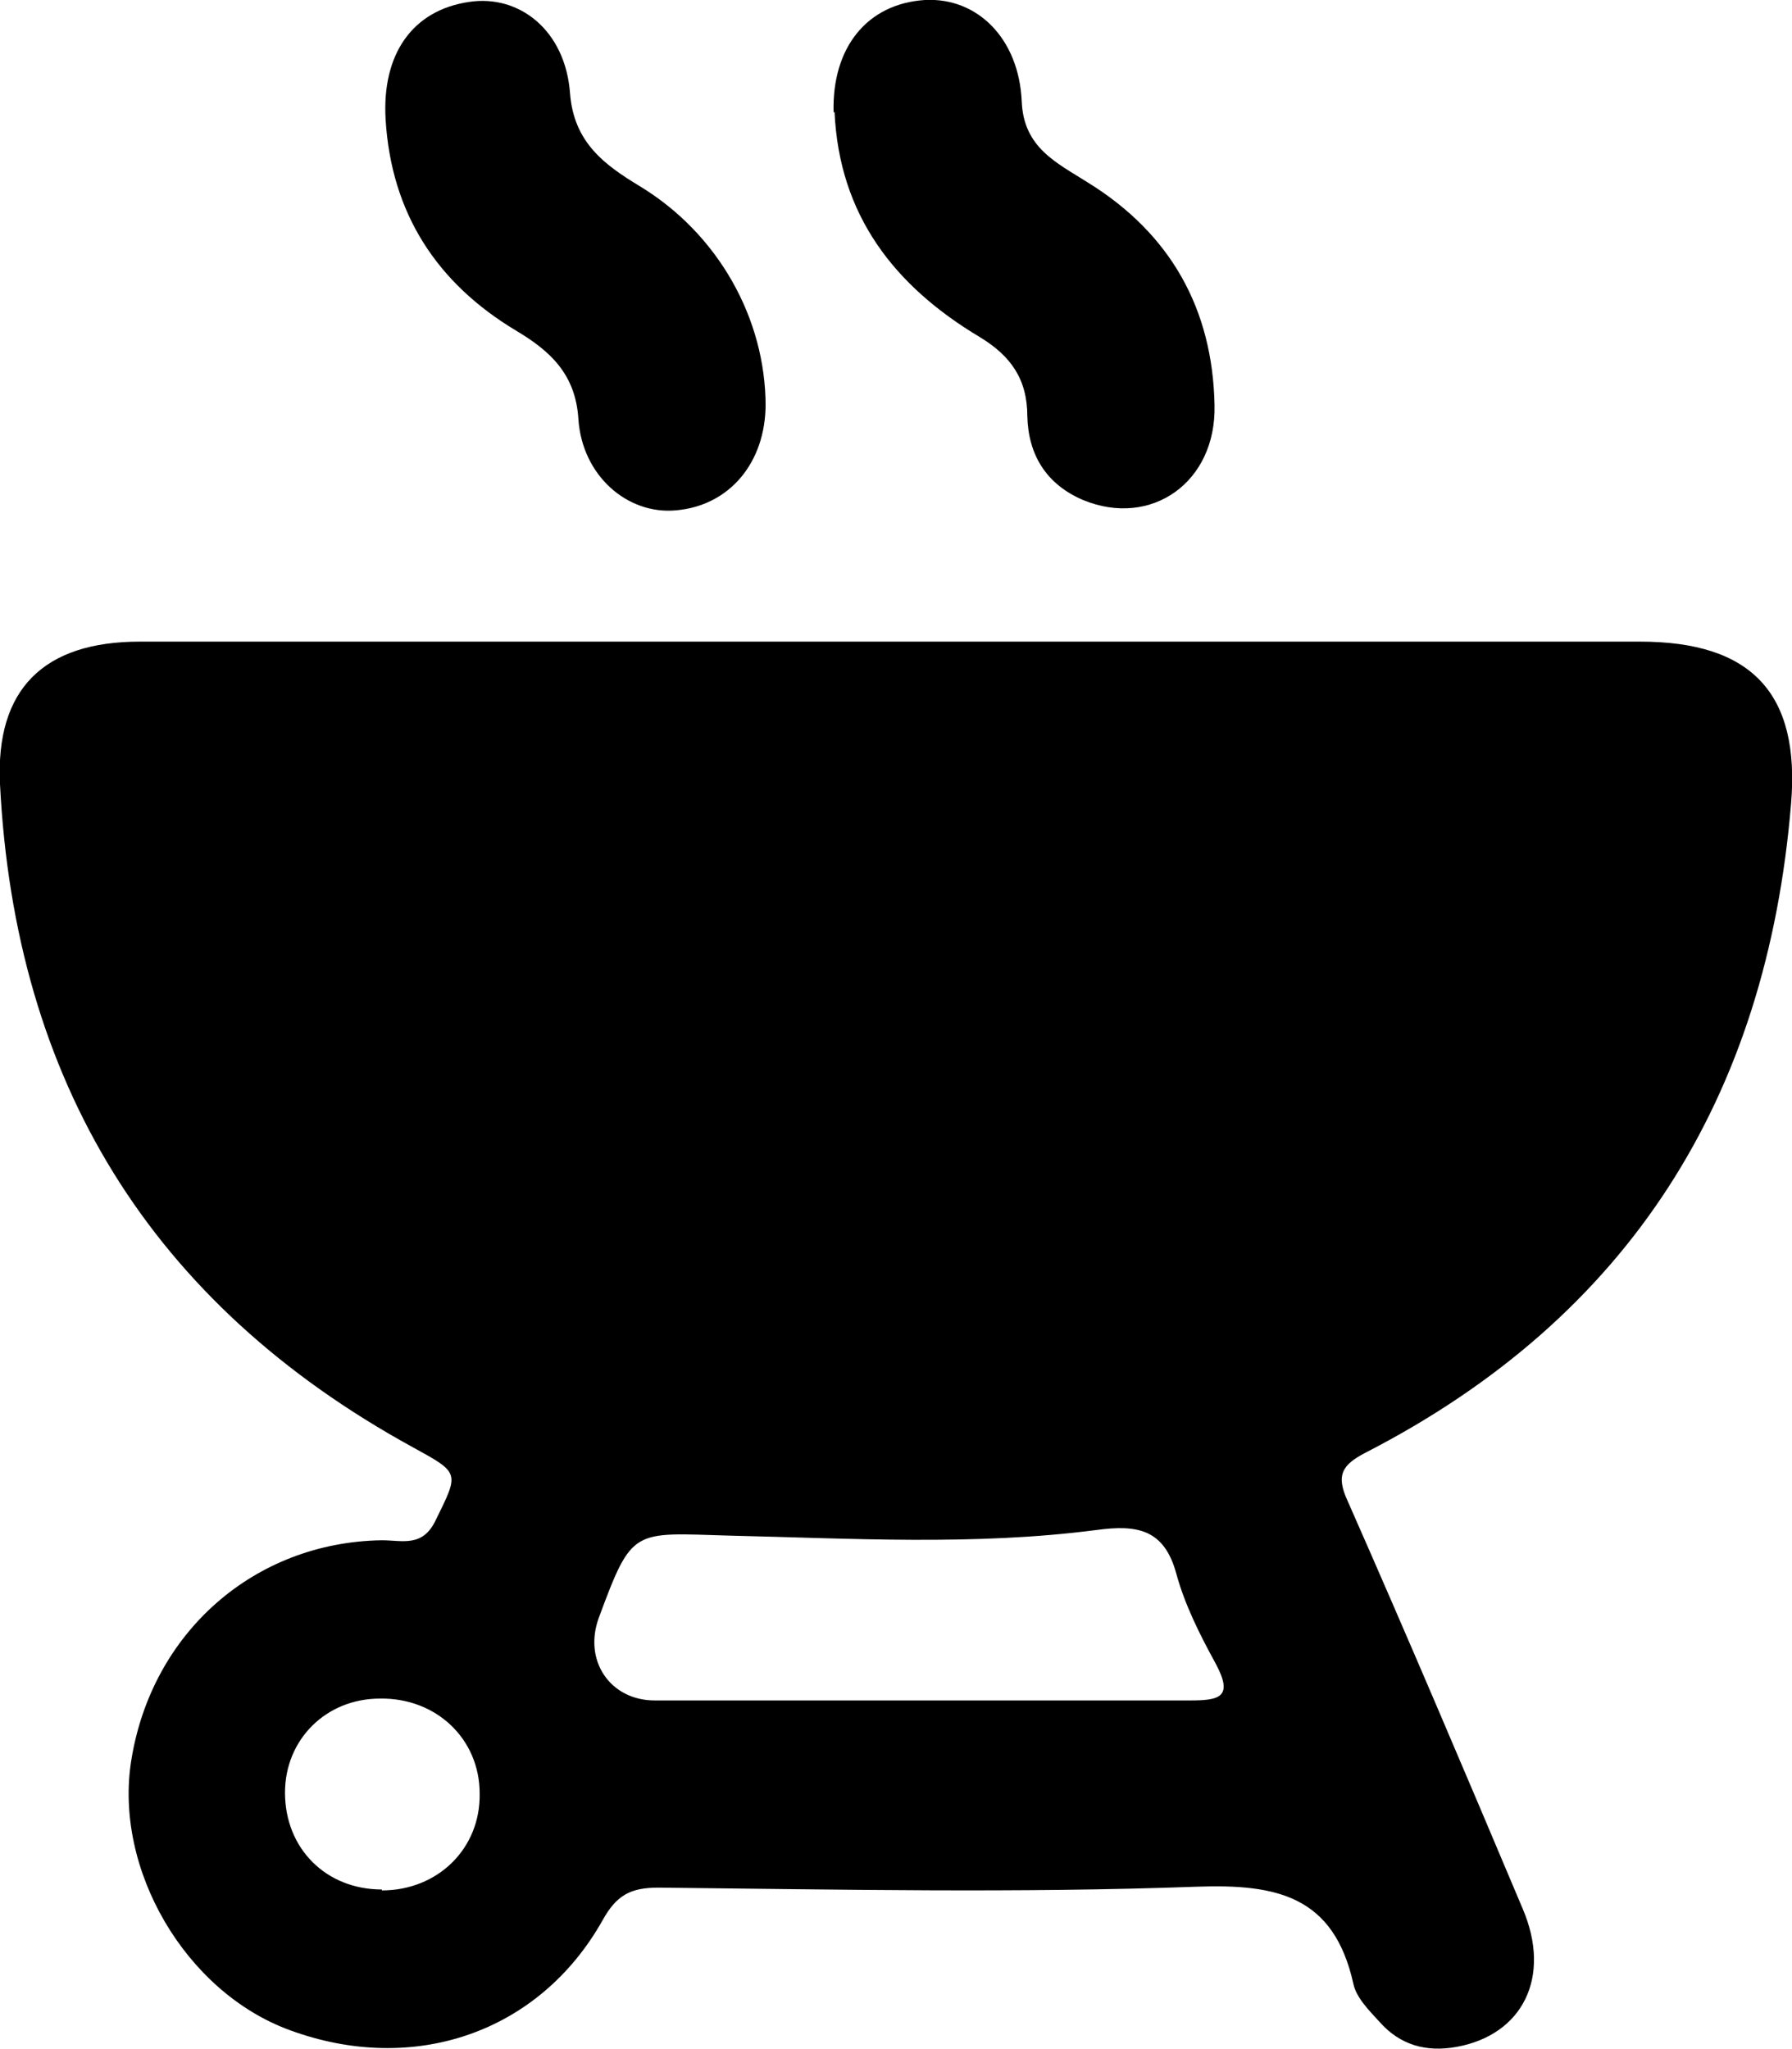
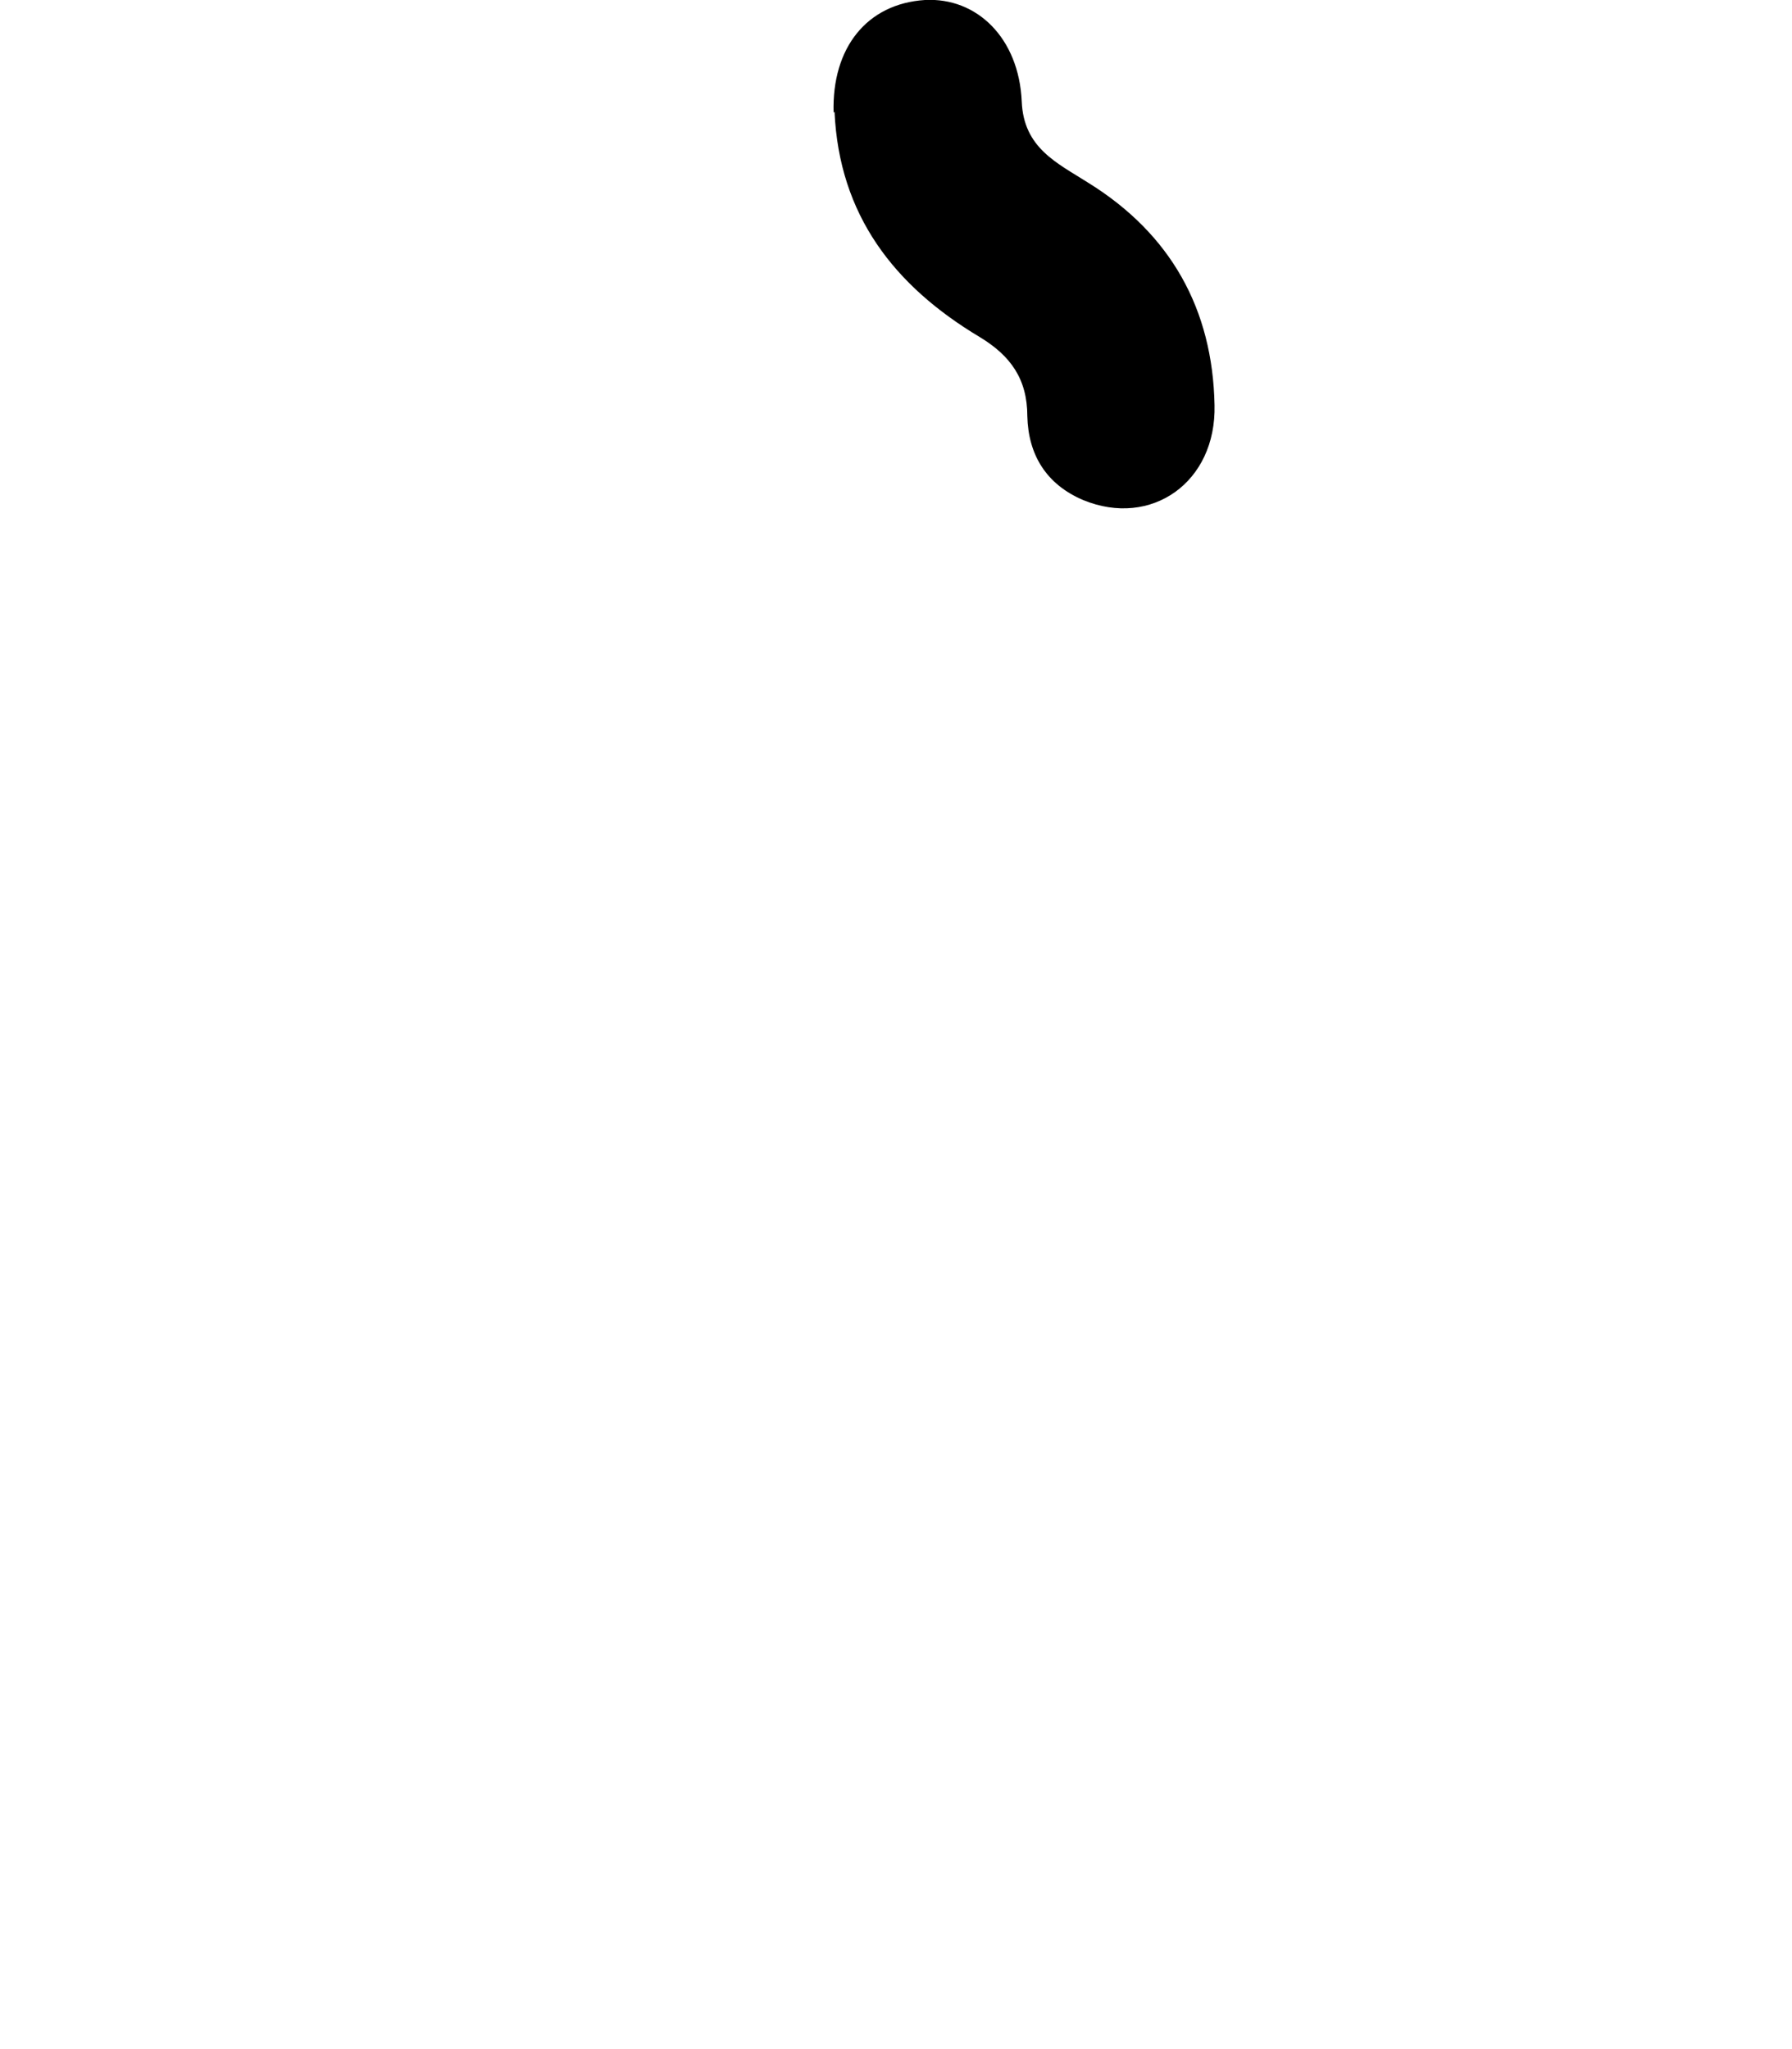
<svg xmlns="http://www.w3.org/2000/svg" id="Capa_1" data-name="Capa 1" viewBox="0 0 19.24 22">
-   <path d="M9.67,6.89c2.65,0,5.29,0,7.94,0,1.19,0,1.72,.55,1.62,1.74-.26,3.15-1.73,5.51-4.57,6.97-.25,.13-.32,.24-.19,.52,.64,1.45,1.26,2.91,1.88,4.38,.31,.73,0,1.35-.71,1.48-.33,.06-.61-.02-.83-.27-.11-.12-.25-.26-.28-.41-.21-.94-.82-1.07-1.68-1.04-1.92,.07-3.85,.03-5.78,.01-.3,0-.45,.08-.6,.35-.68,1.21-2.03,1.67-3.36,1.18-1.12-.41-1.89-1.73-1.7-2.9,.22-1.37,1.32-2.34,2.69-2.36,.22,0,.44,.08,.58-.22,.25-.51,.26-.5-.25-.78C1.62,14,.16,11.61,0,8.42c-.05-1.02,.47-1.53,1.5-1.53,2.72,0,5.45,0,8.17,0Zm.21,11.37c.96,0,1.93,0,2.89,0,.32,0,.48-.03,.28-.4-.17-.31-.33-.63-.42-.96-.13-.48-.42-.53-.86-.47-1.31,.17-2.63,.09-3.94,.06-1.04-.03-1.04-.09-1.4,.88-.17,.46,.12,.89,.6,.89,.95,0,1.9,0,2.85,0Zm-5.78,2.04c.6,0,1.06-.45,1.05-1.04,0-.59-.47-1.03-1.07-1.02-.58,0-1.02,.44-1.02,1.01,0,.6,.44,1.04,1.04,1.04Z" />
-   <path d="M8.22,4.34c0,.63-.39,1.09-.96,1.14-.52,.05-1.01-.37-1.05-.98-.03-.48-.3-.73-.67-.95-.85-.51-1.34-1.26-1.4-2.27-.04-.69,.28-1.17,.9-1.26,.54-.08,1.03,.31,1.08,.98,.04,.53,.37,.77,.75,1,.84,.51,1.35,1.42,1.35,2.36Z" />
+   <path d="M8.22,4.34Z" />
  <path d="M8.95,1.21c-.02-.7,.36-1.17,.98-1.21,.56-.03,1.01,.41,1.04,1.09,.02,.5,.38,.66,.71,.87,.89,.55,1.34,1.36,1.36,2.39,.02,.83-.68,1.32-1.41,1.02-.4-.17-.59-.49-.6-.9,0-.4-.18-.65-.51-.85-.92-.55-1.51-1.31-1.56-2.42Z" />
</svg>